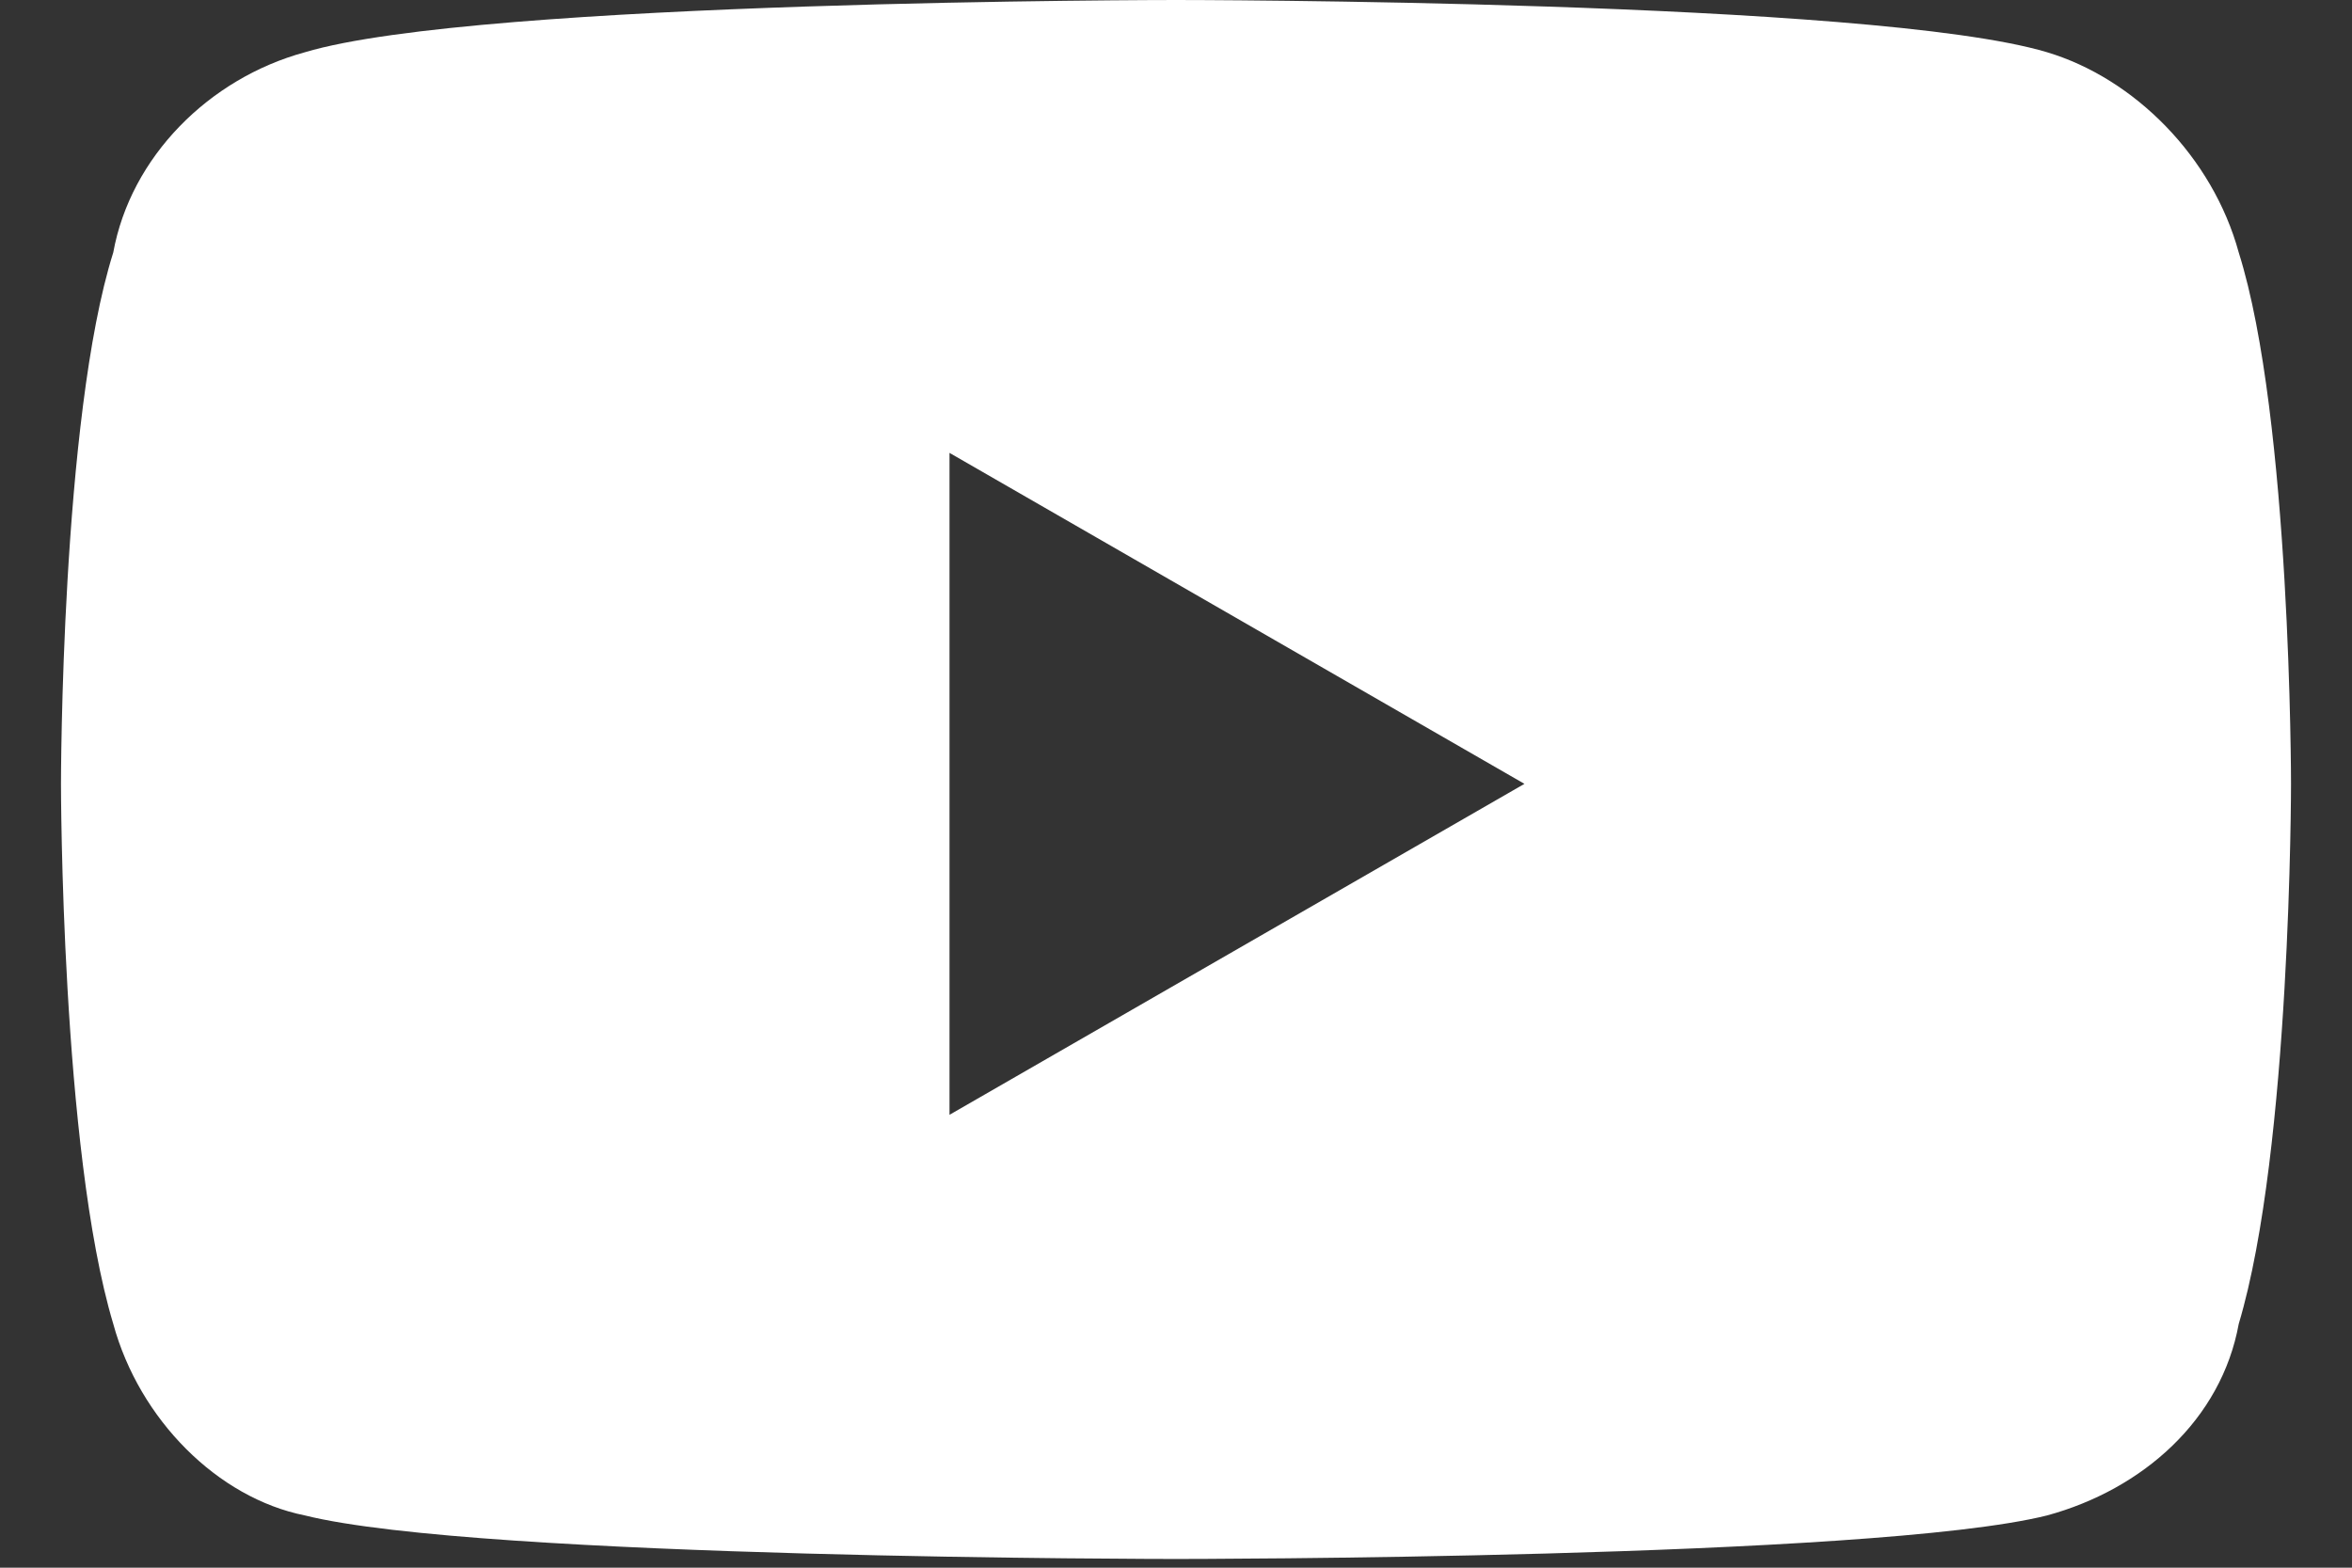
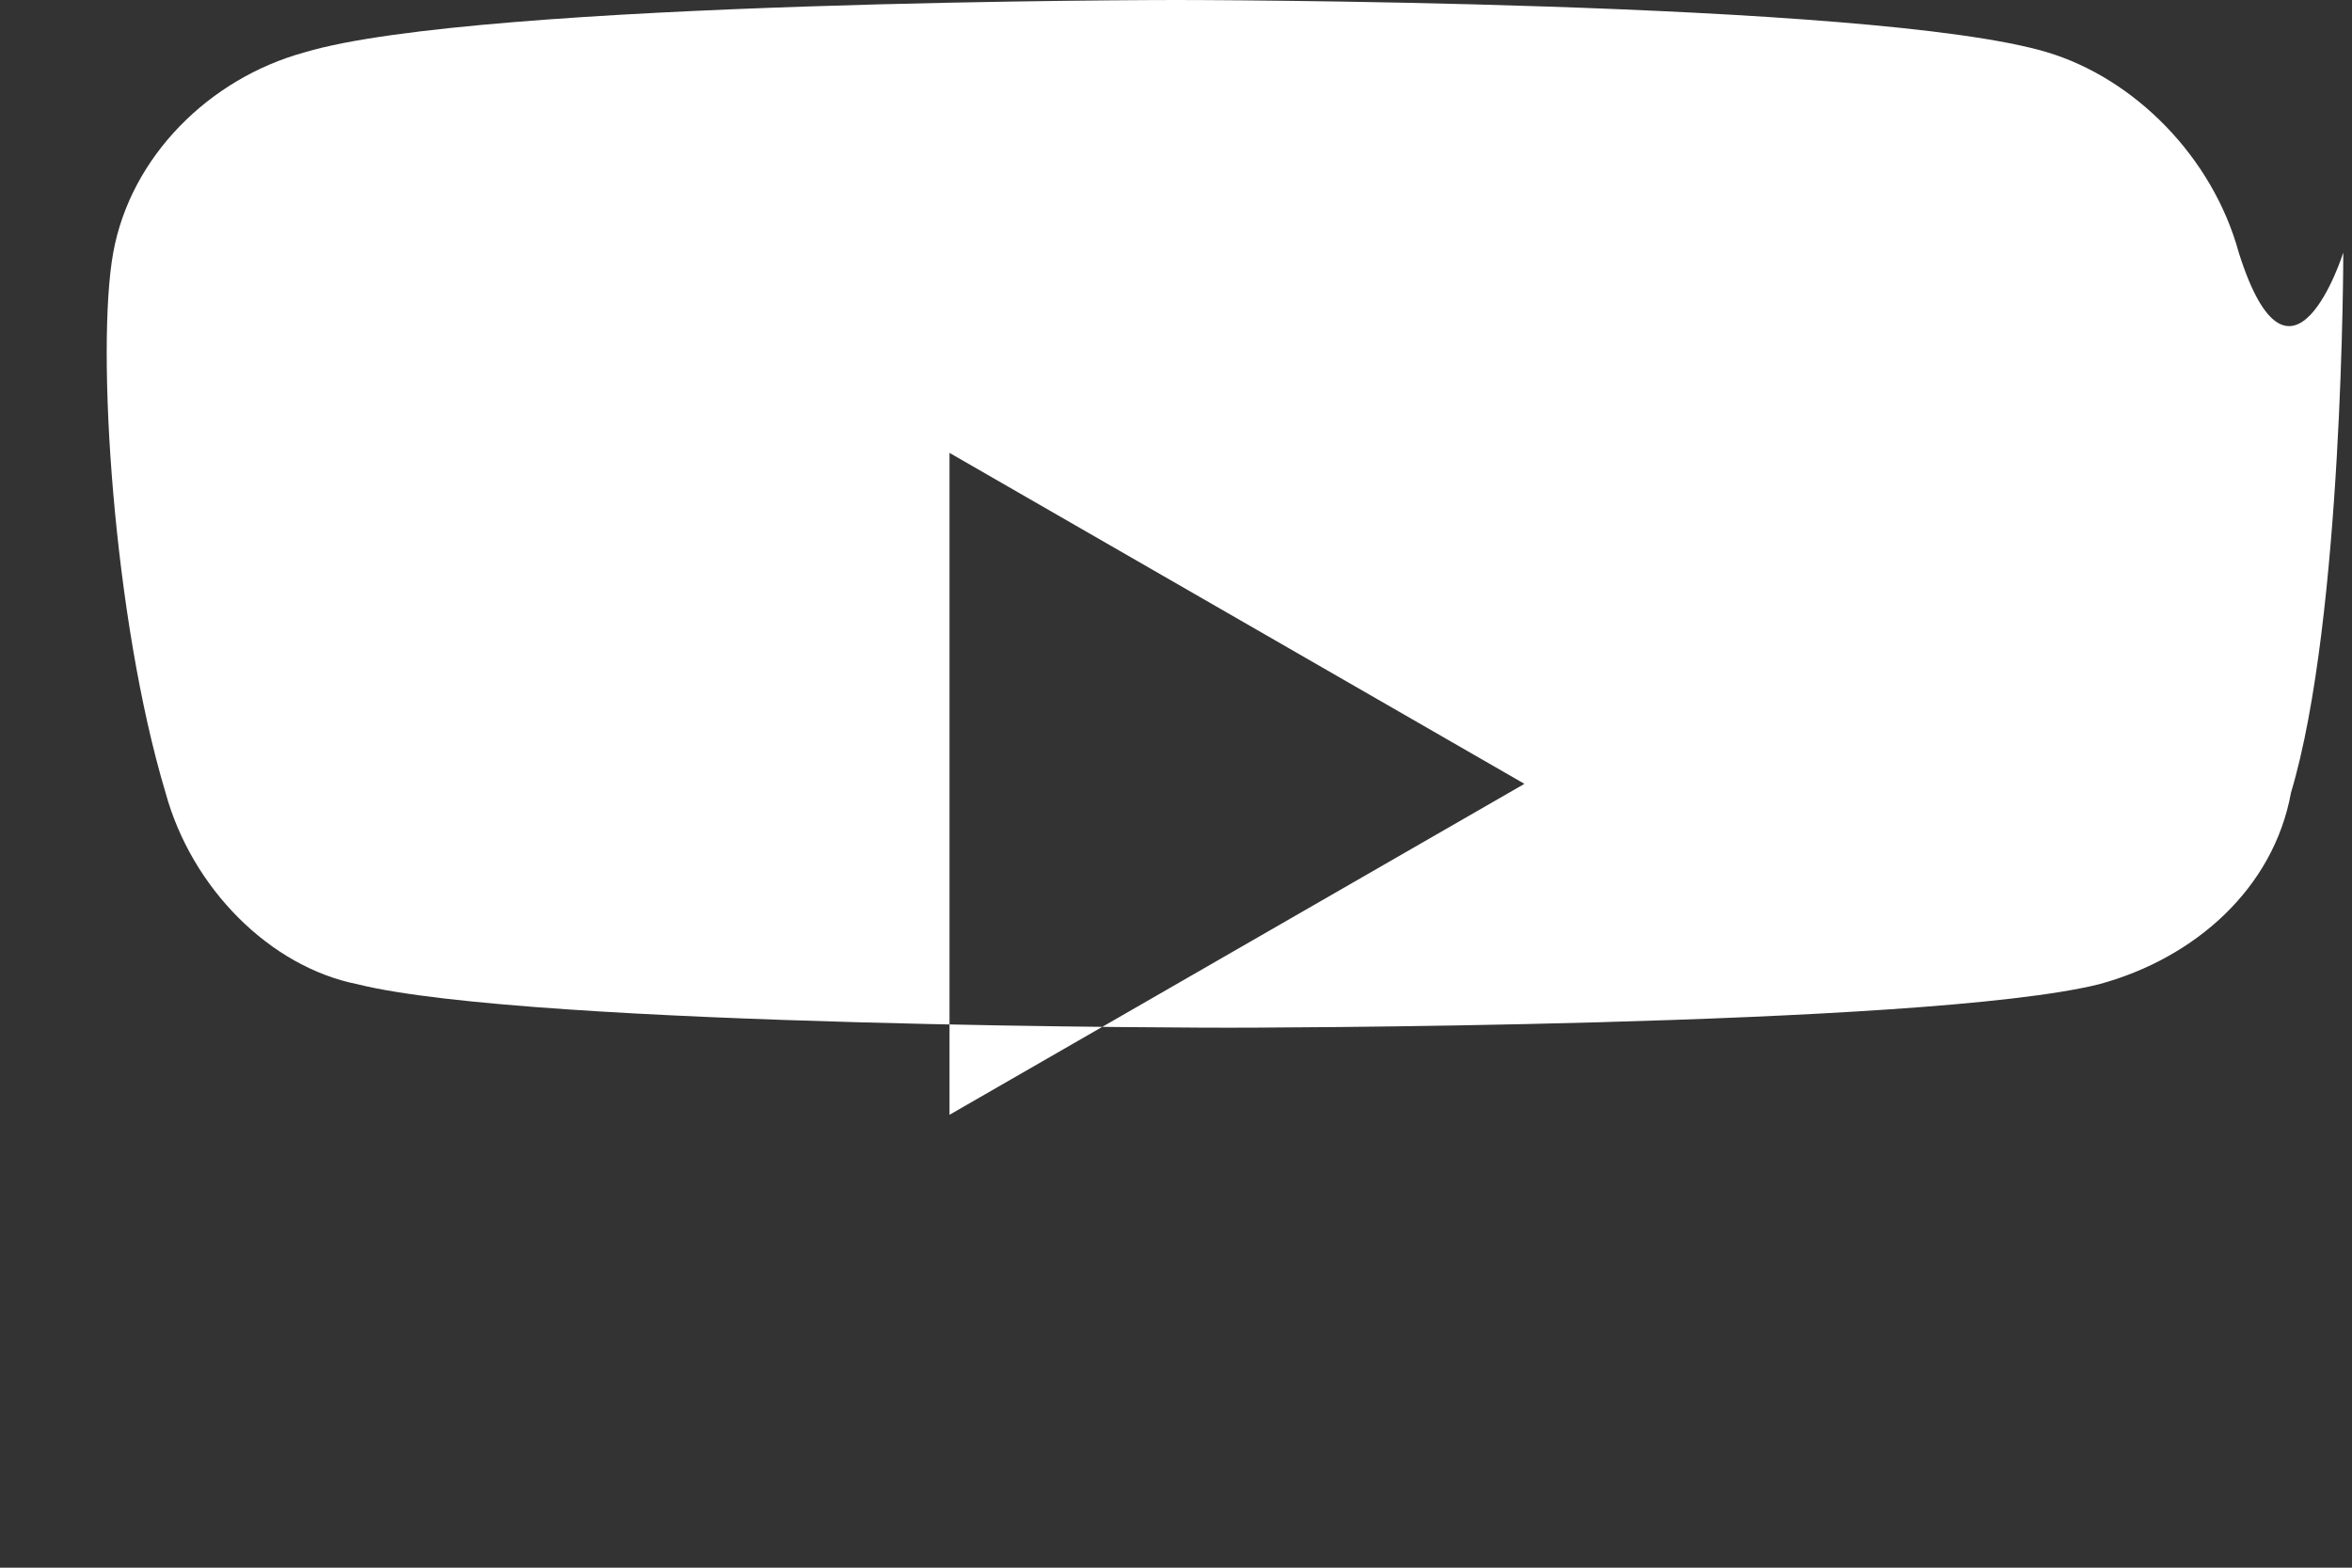
<svg xmlns="http://www.w3.org/2000/svg" version="1.1" id="Layer_1" x="0px" y="0px" viewBox="0 0 27 18" style="enable-background:new 0 0 27 18;" xml:space="preserve">
  <rect x="0" y="0" width="27" height="18" fill="#333333" stroke="none" />
  <style type="text/css">
	.st0{fill:#FFFFFF;}
</style>
-   <path class="st0" d="M25.7,2.9c-0.3-1.1-1.2-2-2.2-2.3c-2-0.6-10-0.6-10-0.6s-8,0-10,0.6c-1.1,0.3-2,1.2-2.2,2.3  C0.7,4.8,0.7,9,0.7,9s0,4.2,0.6,6.2c0.3,1.1,1.2,2,2.2,2.2c2,0.5,10,0.5,10,0.5s8,0,10-0.5c1.1-0.3,2-1.1,2.2-2.2  c0.6-2,0.6-6.2,0.6-6.2S26.3,4.8,25.7,2.9z M10.9,12.8V5.2L17.5,9L10.9,12.8z" />
+   <path class="st0" d="M25.7,2.9c-0.3-1.1-1.2-2-2.2-2.3c-2-0.6-10-0.6-10-0.6s-8,0-10,0.6c-1.1,0.3-2,1.2-2.2,2.3  s0,4.2,0.6,6.2c0.3,1.1,1.2,2,2.2,2.2c2,0.5,10,0.5,10,0.5s8,0,10-0.5c1.1-0.3,2-1.1,2.2-2.2  c0.6-2,0.6-6.2,0.6-6.2S26.3,4.8,25.7,2.9z M10.9,12.8V5.2L17.5,9L10.9,12.8z" />
</svg>